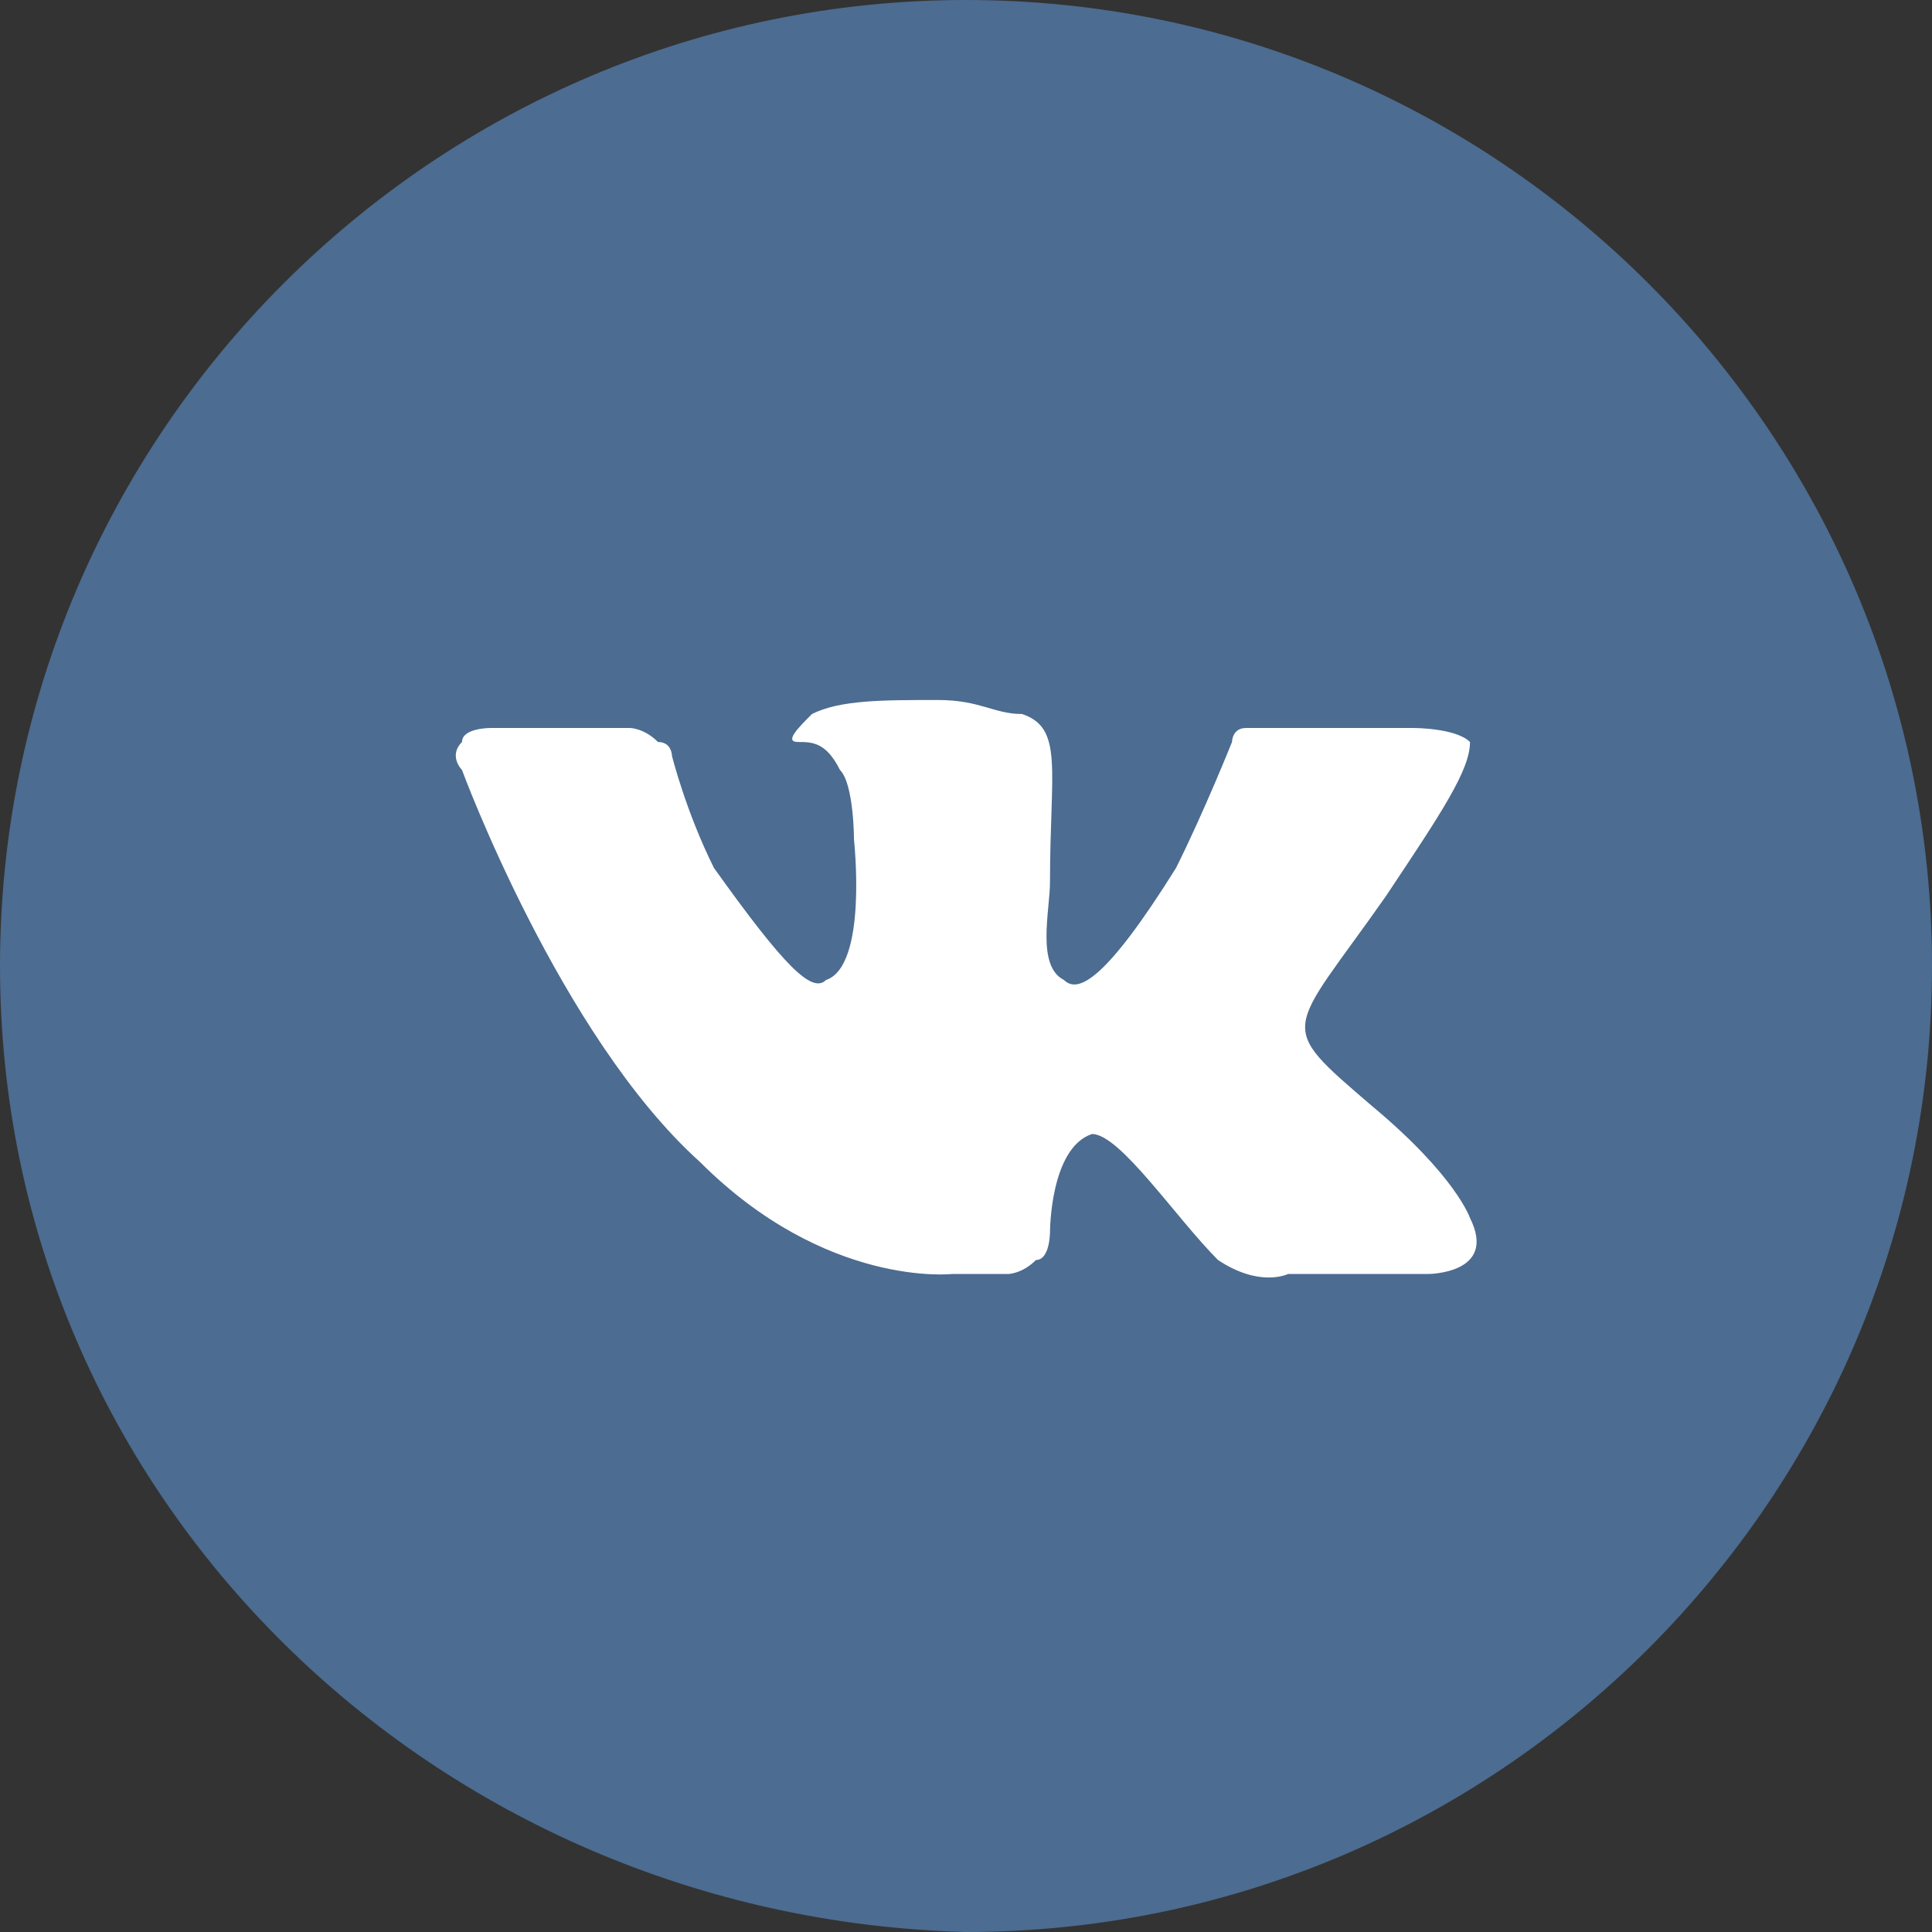
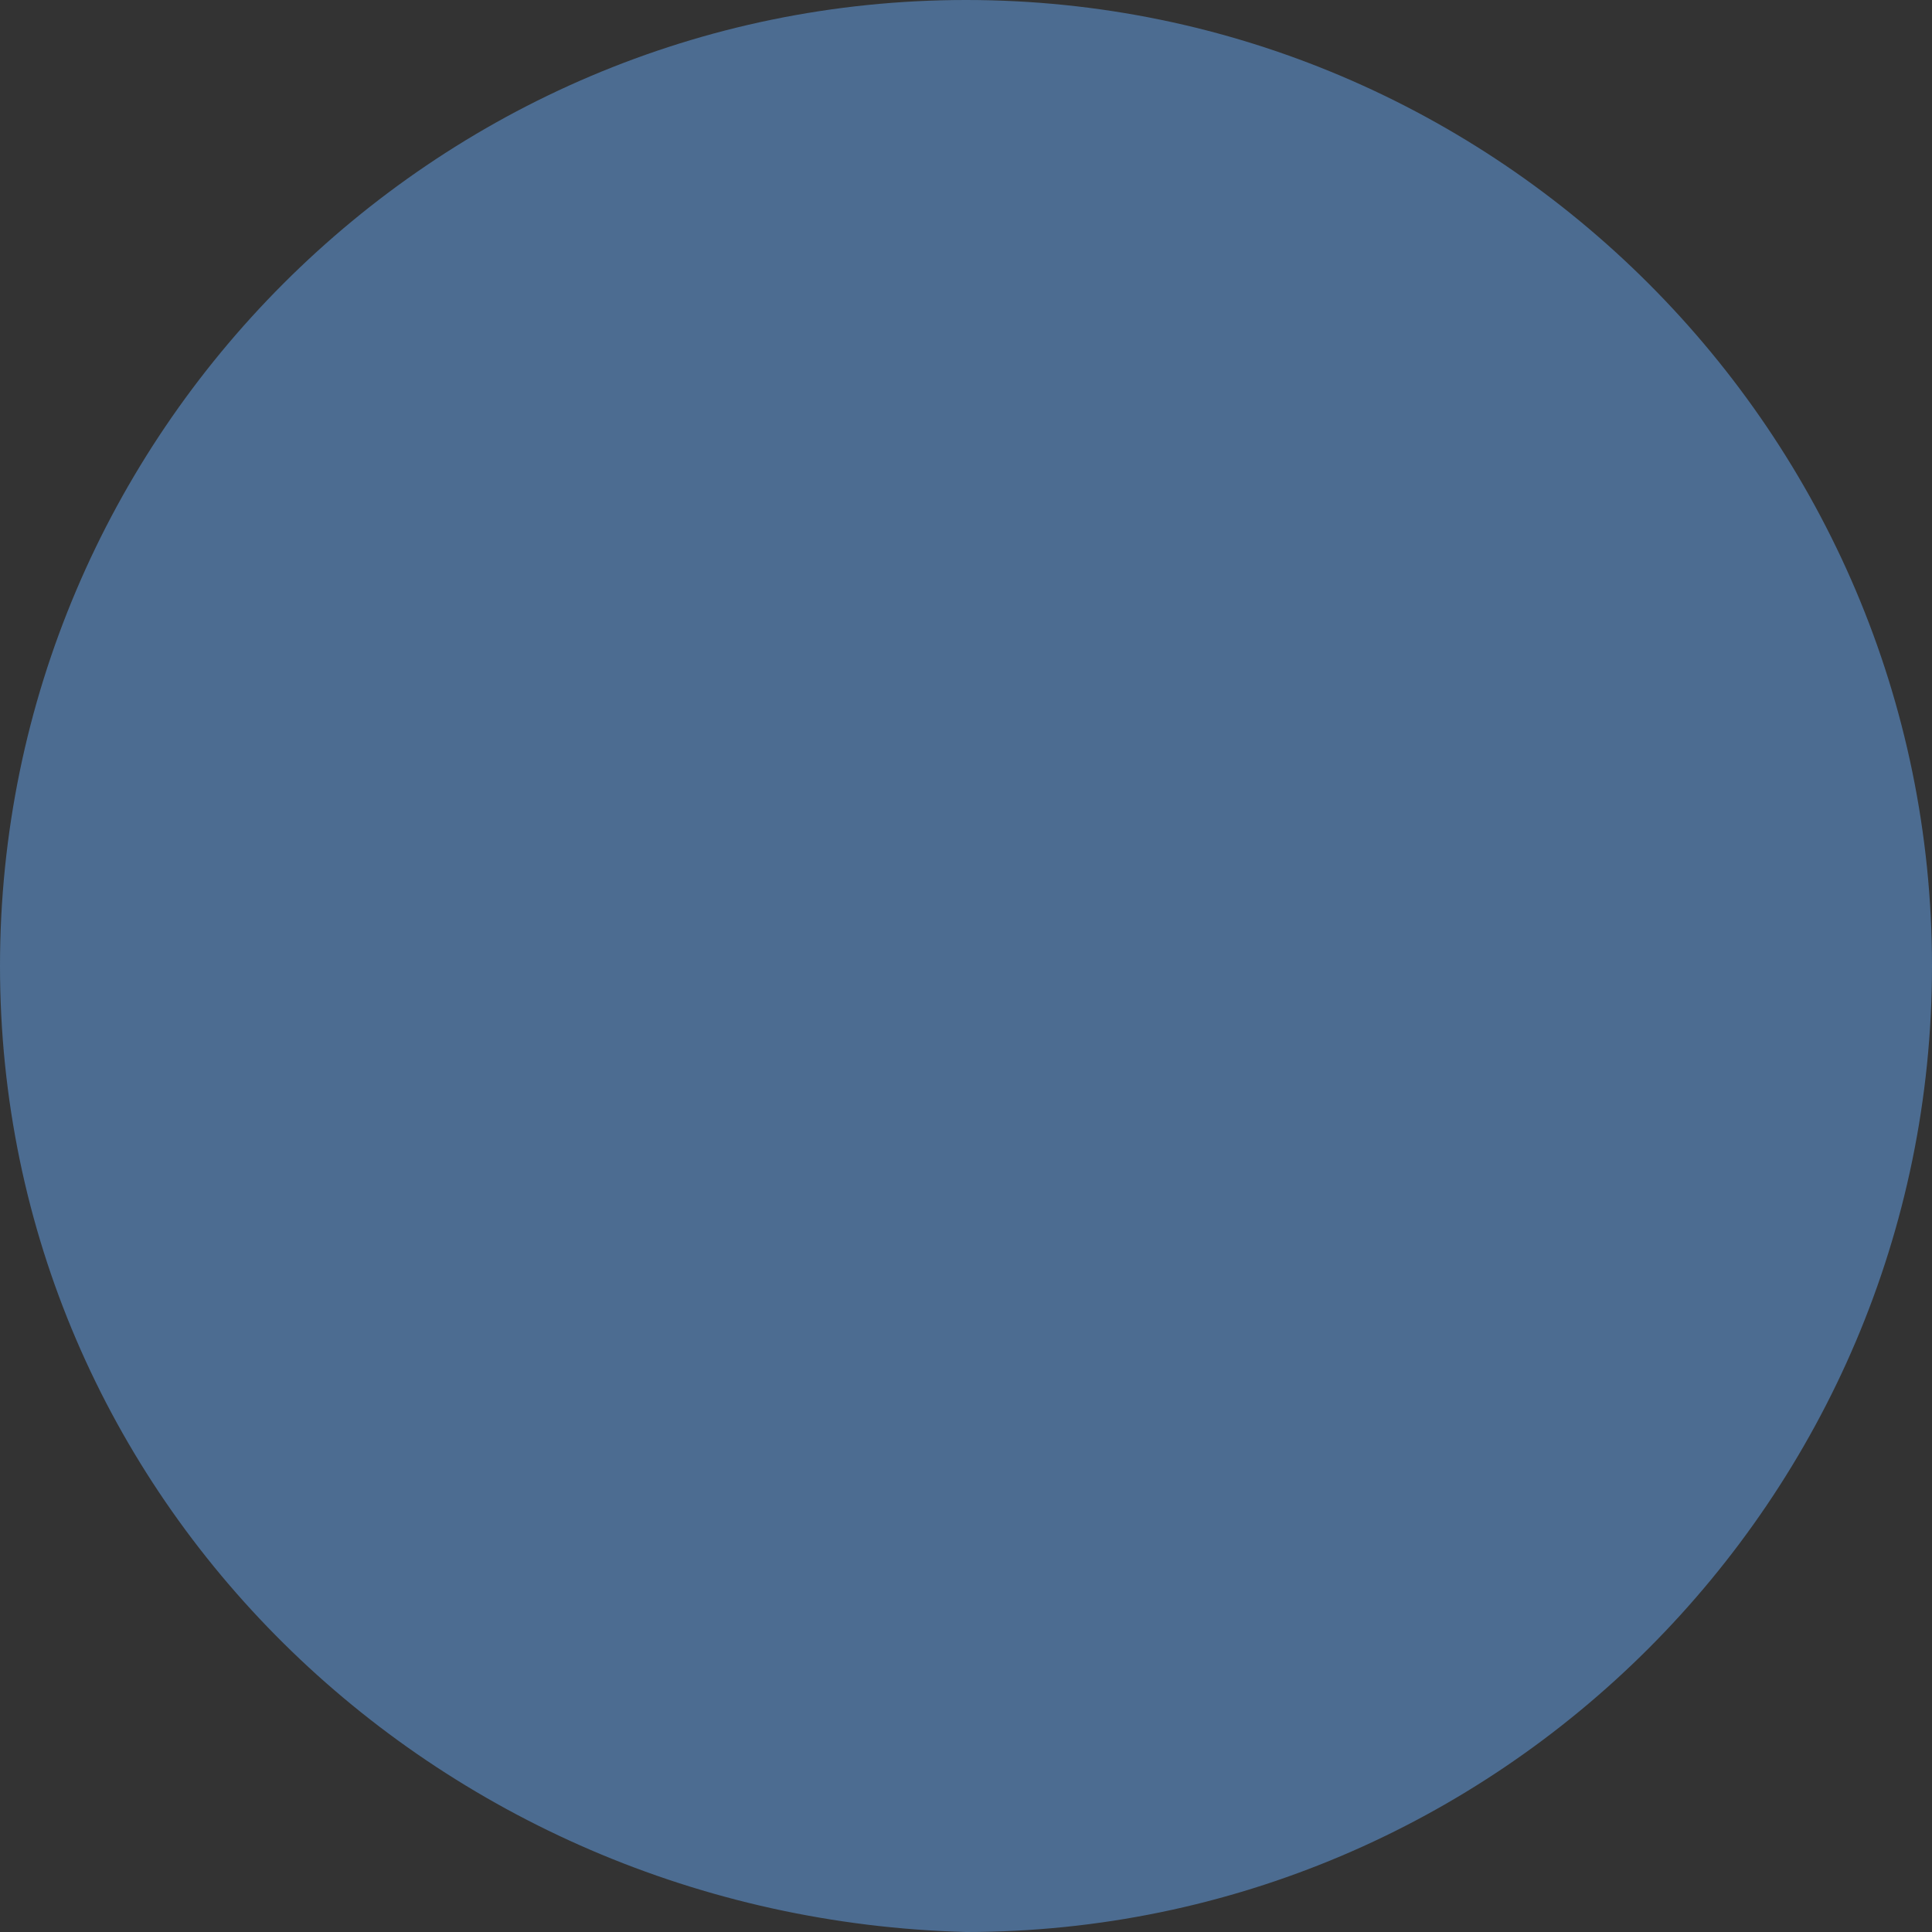
<svg xmlns="http://www.w3.org/2000/svg" version="1.1" id="Слой_1" x="0px" y="0px" viewBox="0 0 13.8 13.8" style="enable-background:new 0 0 13.8 13.8;" xml:space="preserve">
  <rect x="0" y="0" width="13.8" height="13.8" fill="#333333" stroke="none" />
  <style type="text/css">
	.st0{fill:#4C6C91;}
	.st1{fill:#FFFFFF;}
</style>
  <path class="st0" d="M0,6.9C0,3.1,3.1,0,6.9,0s6.9,3.1,6.9,6.9s-3.1,6.9-6.9,6.9C3.1,13.7,0,10.7,0,6.9z" />
-   <path class="st1" d="M7.2,9.1c0,0,0.1,0,0.2-0.1c0.1,0,0.1-0.2,0.1-0.2s0-0.6,0.3-0.7C8,8.1,8.4,8.7,8.7,9C9,9.2,9.2,9.1,9.2,9.1h1  c0,0,0.5,0,0.3-0.4c0,0-0.1-0.3-0.7-0.8C9.1,7.3,9.2,7.4,9.9,6.4c0.4-0.6,0.6-0.9,0.6-1.1c-0.1-0.1-0.4-0.1-0.4-0.1L9,5.2H8.9  c-0.1,0-0.1,0.1-0.1,0.1S8.6,5.8,8.4,6.2C7.9,7,7.7,7.1,7.6,7C7.4,6.9,7.5,6.5,7.5,6.3c0-0.8,0.1-1.1-0.2-1.2C7.1,5.1,7,5,6.7,5  C6.3,5,6,5,5.8,5.1C5.7,5.2,5.6,5.3,5.7,5.3s0.2,0,0.3,0.2C6.1,5.6,6.1,6,6.1,6s0.1,0.9-0.2,1C5.8,7.1,5.6,6.9,5.1,6.2  C4.9,5.8,4.8,5.4,4.8,5.4s0-0.1-0.1-0.1C4.6,5.2,4.5,5.2,4.5,5.2h-1c0,0-0.2,0-0.2,0.1c-0.1,0.1,0,0.2,0,0.2S4,7.4,5,8.3  c0.9,0.9,1.8,0.8,1.8,0.8H7.2z" />
</svg>